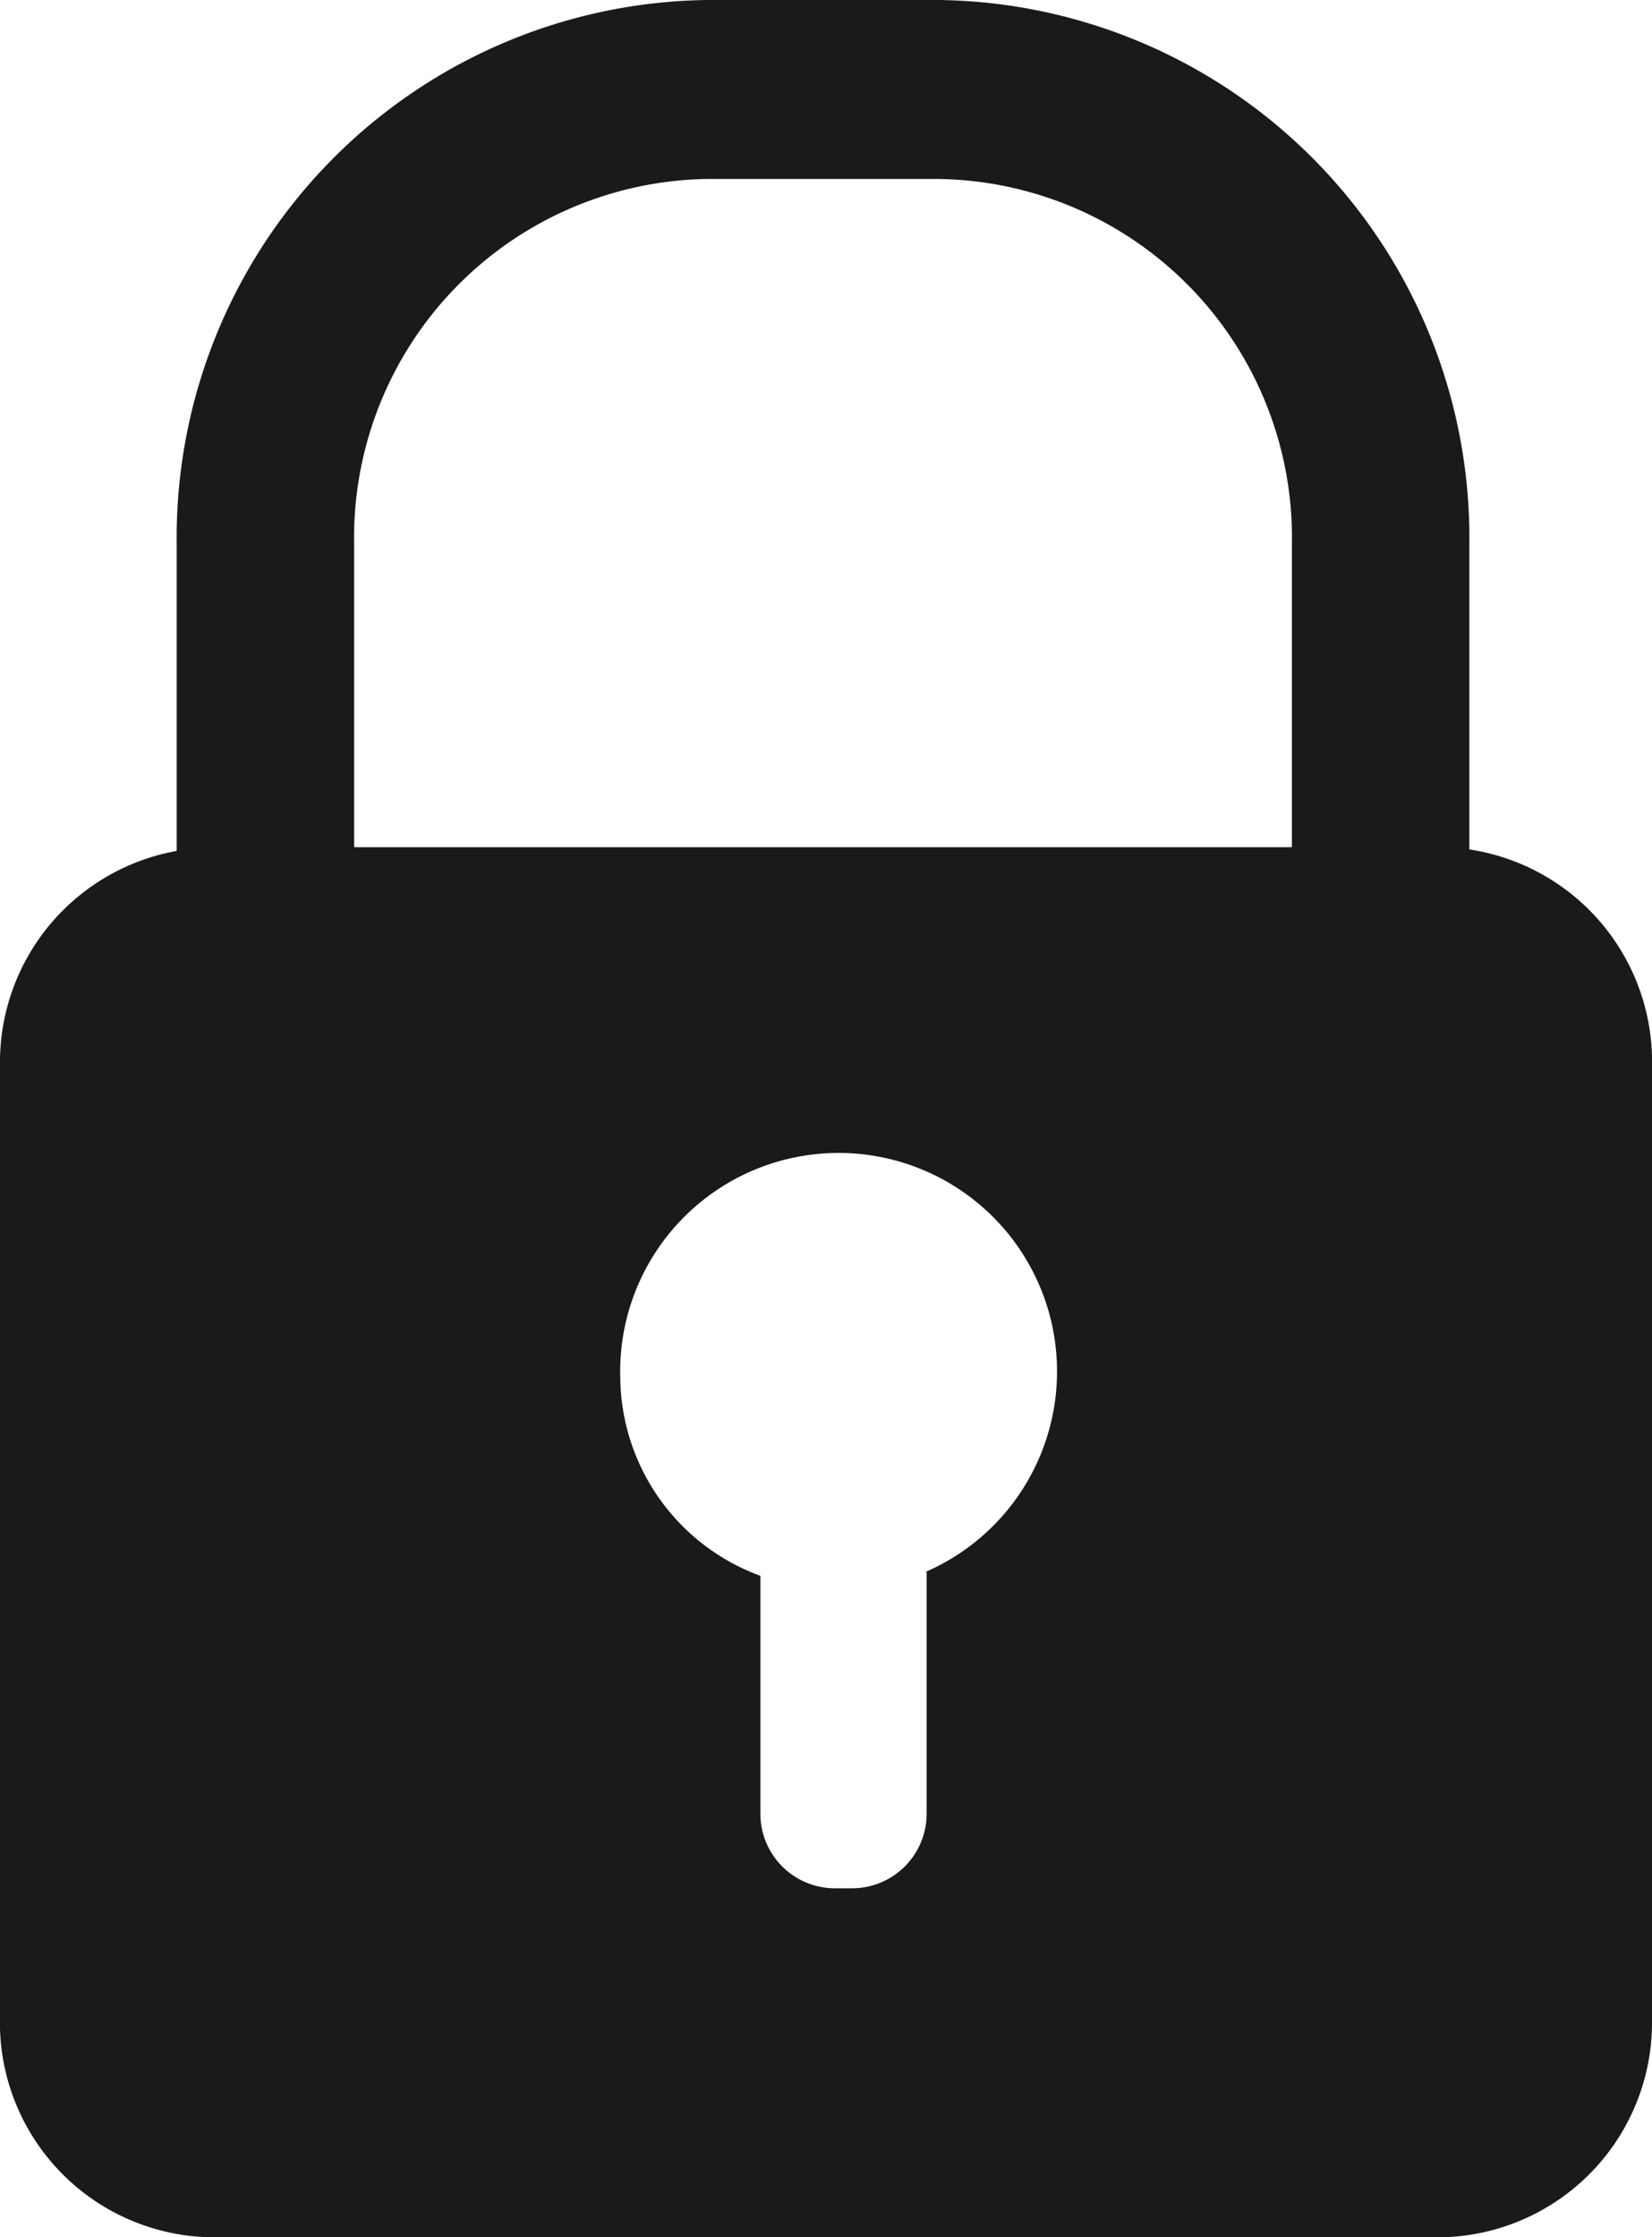
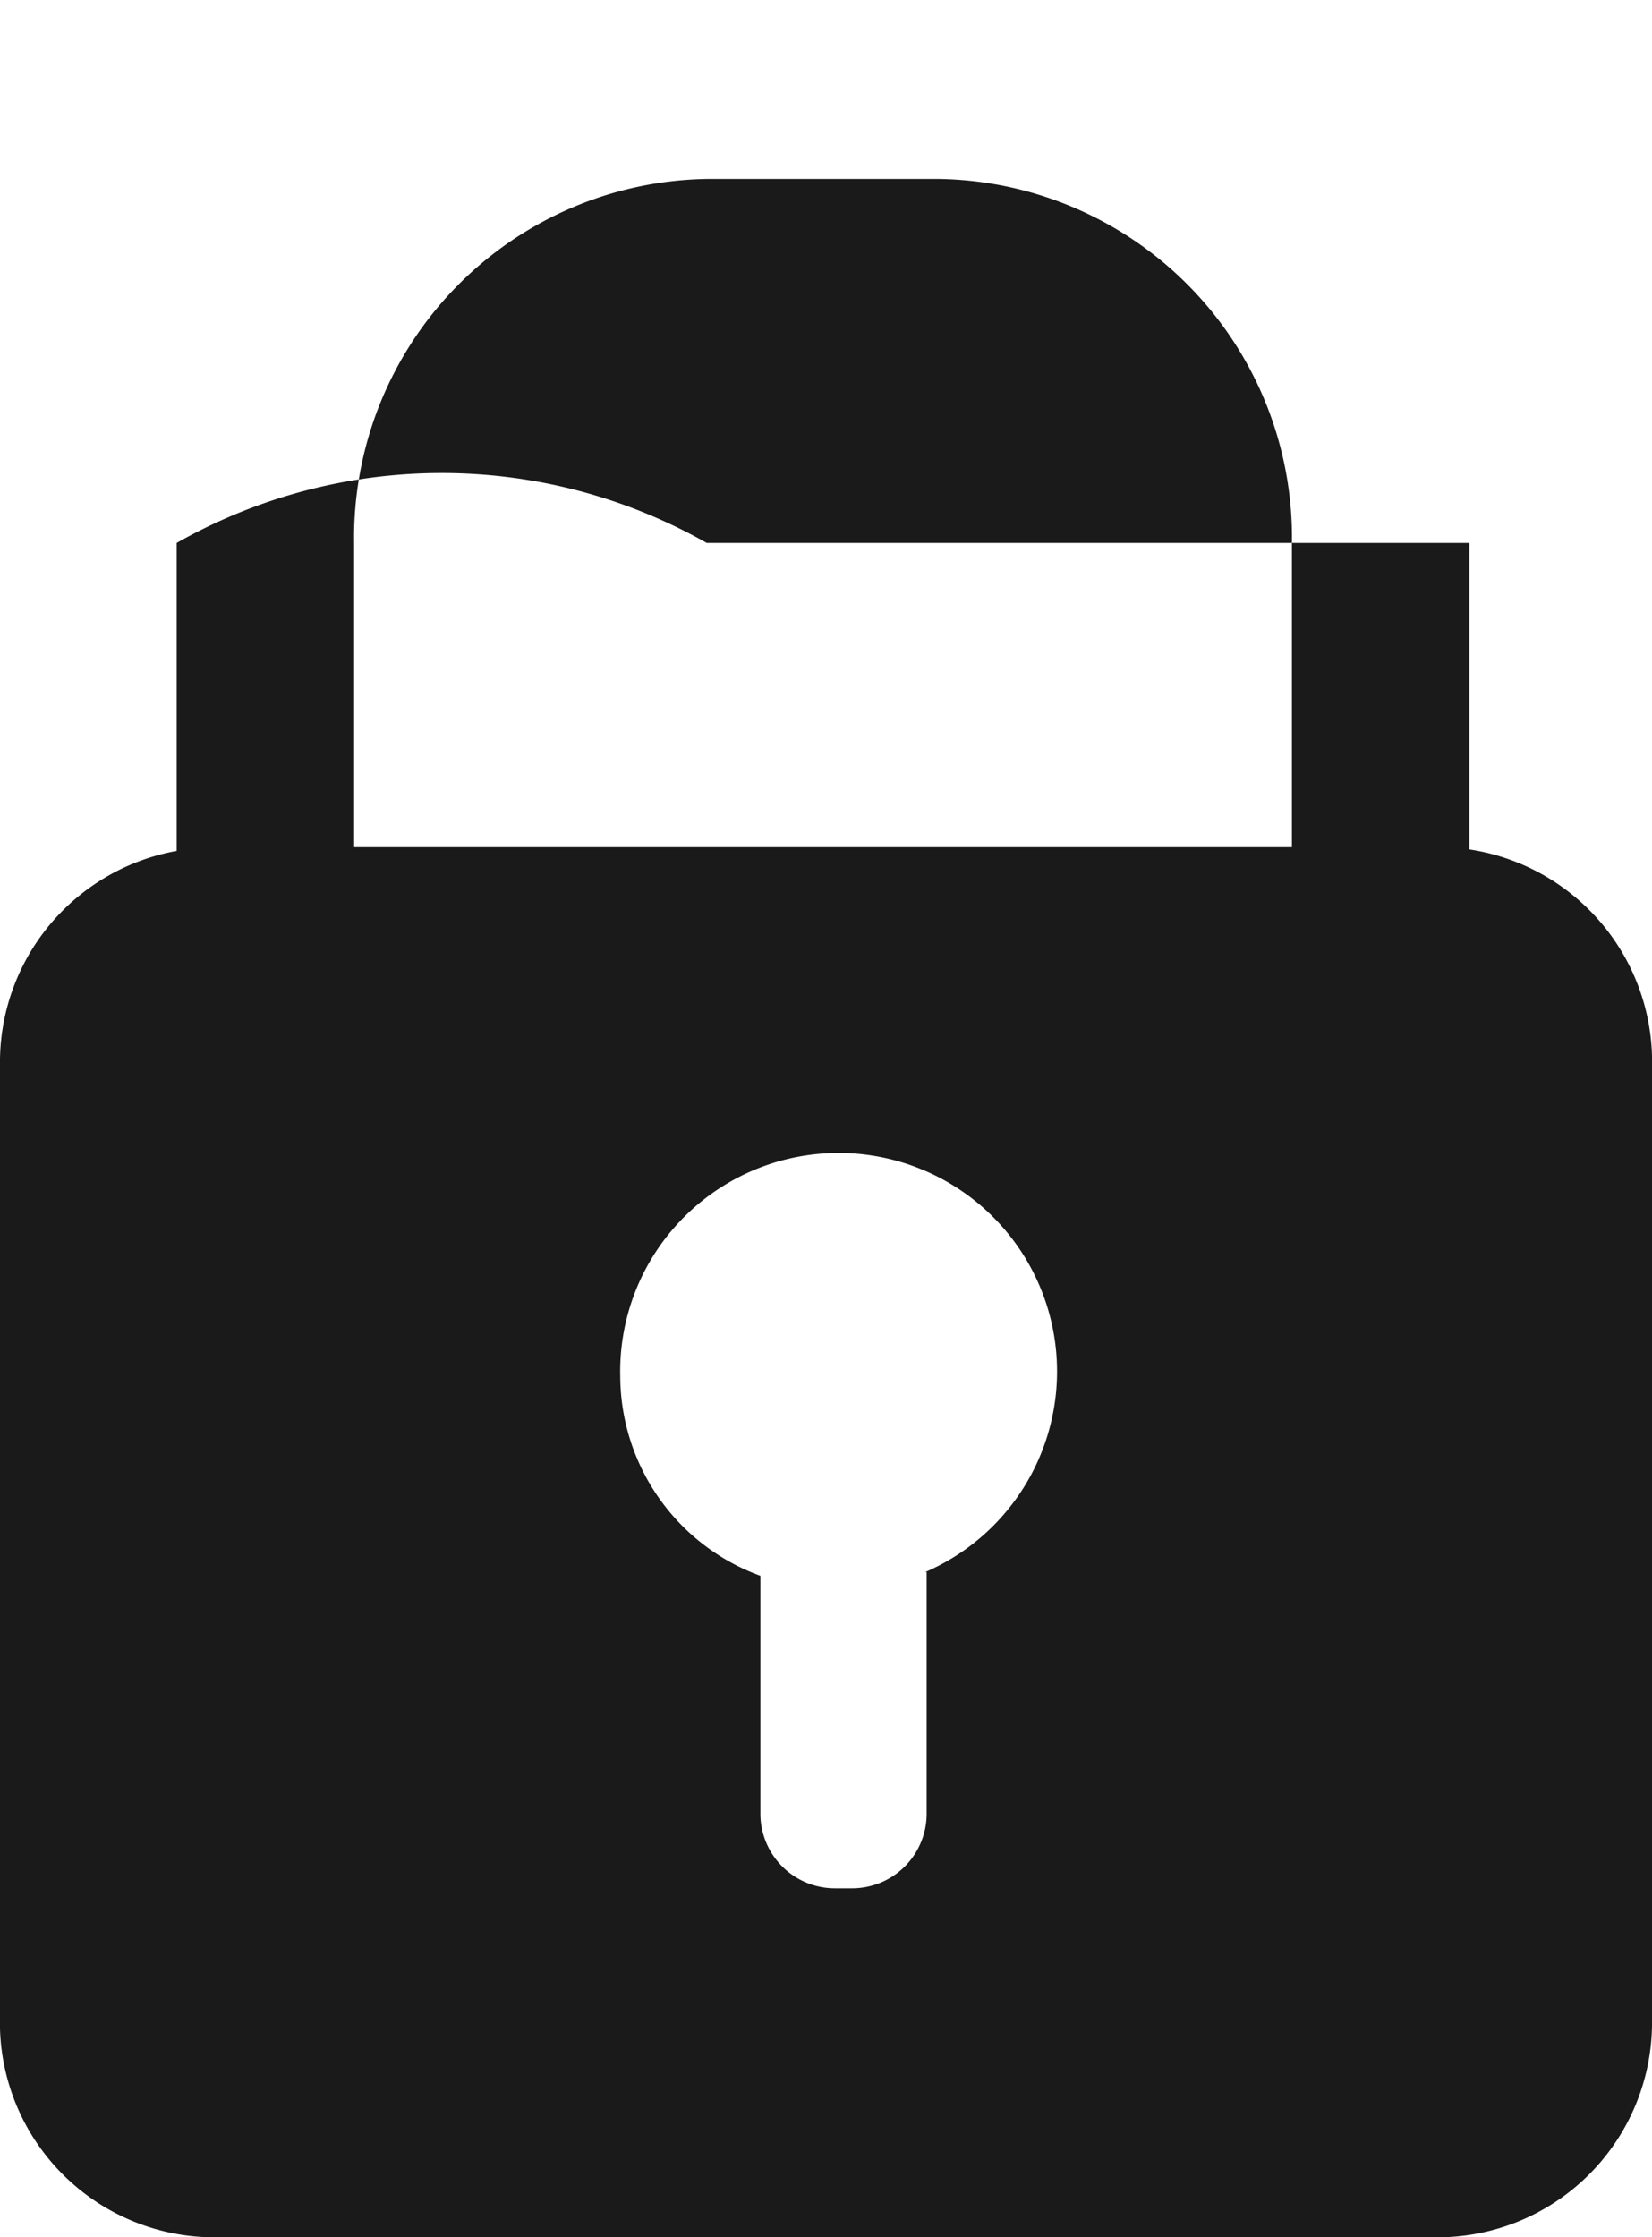
<svg xmlns="http://www.w3.org/2000/svg" viewBox="0 0 22.16 30">
  <defs>
    <style>.cls-1{fill:#1a1a1a;}</style>
  </defs>
  <title>Asset 4</title>
  <g id="Layer_2" data-name="Layer 2">
    <g id="Layer_1-2" data-name="Layer 1">
-       <path class="cls-1" d="M19.71,11.39V7.28A7.21,7.21,0,0,0,12.6,0H9.48A7.21,7.21,0,0,0,2.37,7.28v4.13A2.88,2.88,0,0,0,0,14.2v13A2.88,2.88,0,0,0,2.9,30H19.26a2.88,2.88,0,0,0,2.9-2.84v-13A2.88,2.88,0,0,0,19.71,11.39Zm-7.28,9.69v3.24a1,1,0,0,1-1,1H11.2a1,1,0,0,1-1-1V21.13a2.86,2.86,0,0,1-1.88-2.67,2.93,2.93,0,1,1,4.09,2.62Zm4.9-9.72H4.75V7.28A4.81,4.81,0,0,1,9.48,2.4H12.6a4.81,4.81,0,0,1,4.73,4.88Z" />
+       <path class="cls-1" d="M19.71,11.39V7.28H9.48A7.21,7.21,0,0,0,2.37,7.28v4.13A2.88,2.88,0,0,0,0,14.2v13A2.88,2.88,0,0,0,2.9,30H19.26a2.88,2.88,0,0,0,2.9-2.84v-13A2.88,2.88,0,0,0,19.71,11.39Zm-7.28,9.69v3.24a1,1,0,0,1-1,1H11.2a1,1,0,0,1-1-1V21.13a2.86,2.86,0,0,1-1.88-2.67,2.93,2.93,0,1,1,4.09,2.62Zm4.9-9.72H4.75V7.28A4.81,4.81,0,0,1,9.48,2.4H12.6a4.81,4.81,0,0,1,4.73,4.88Z" />
    </g>
  </g>
</svg>